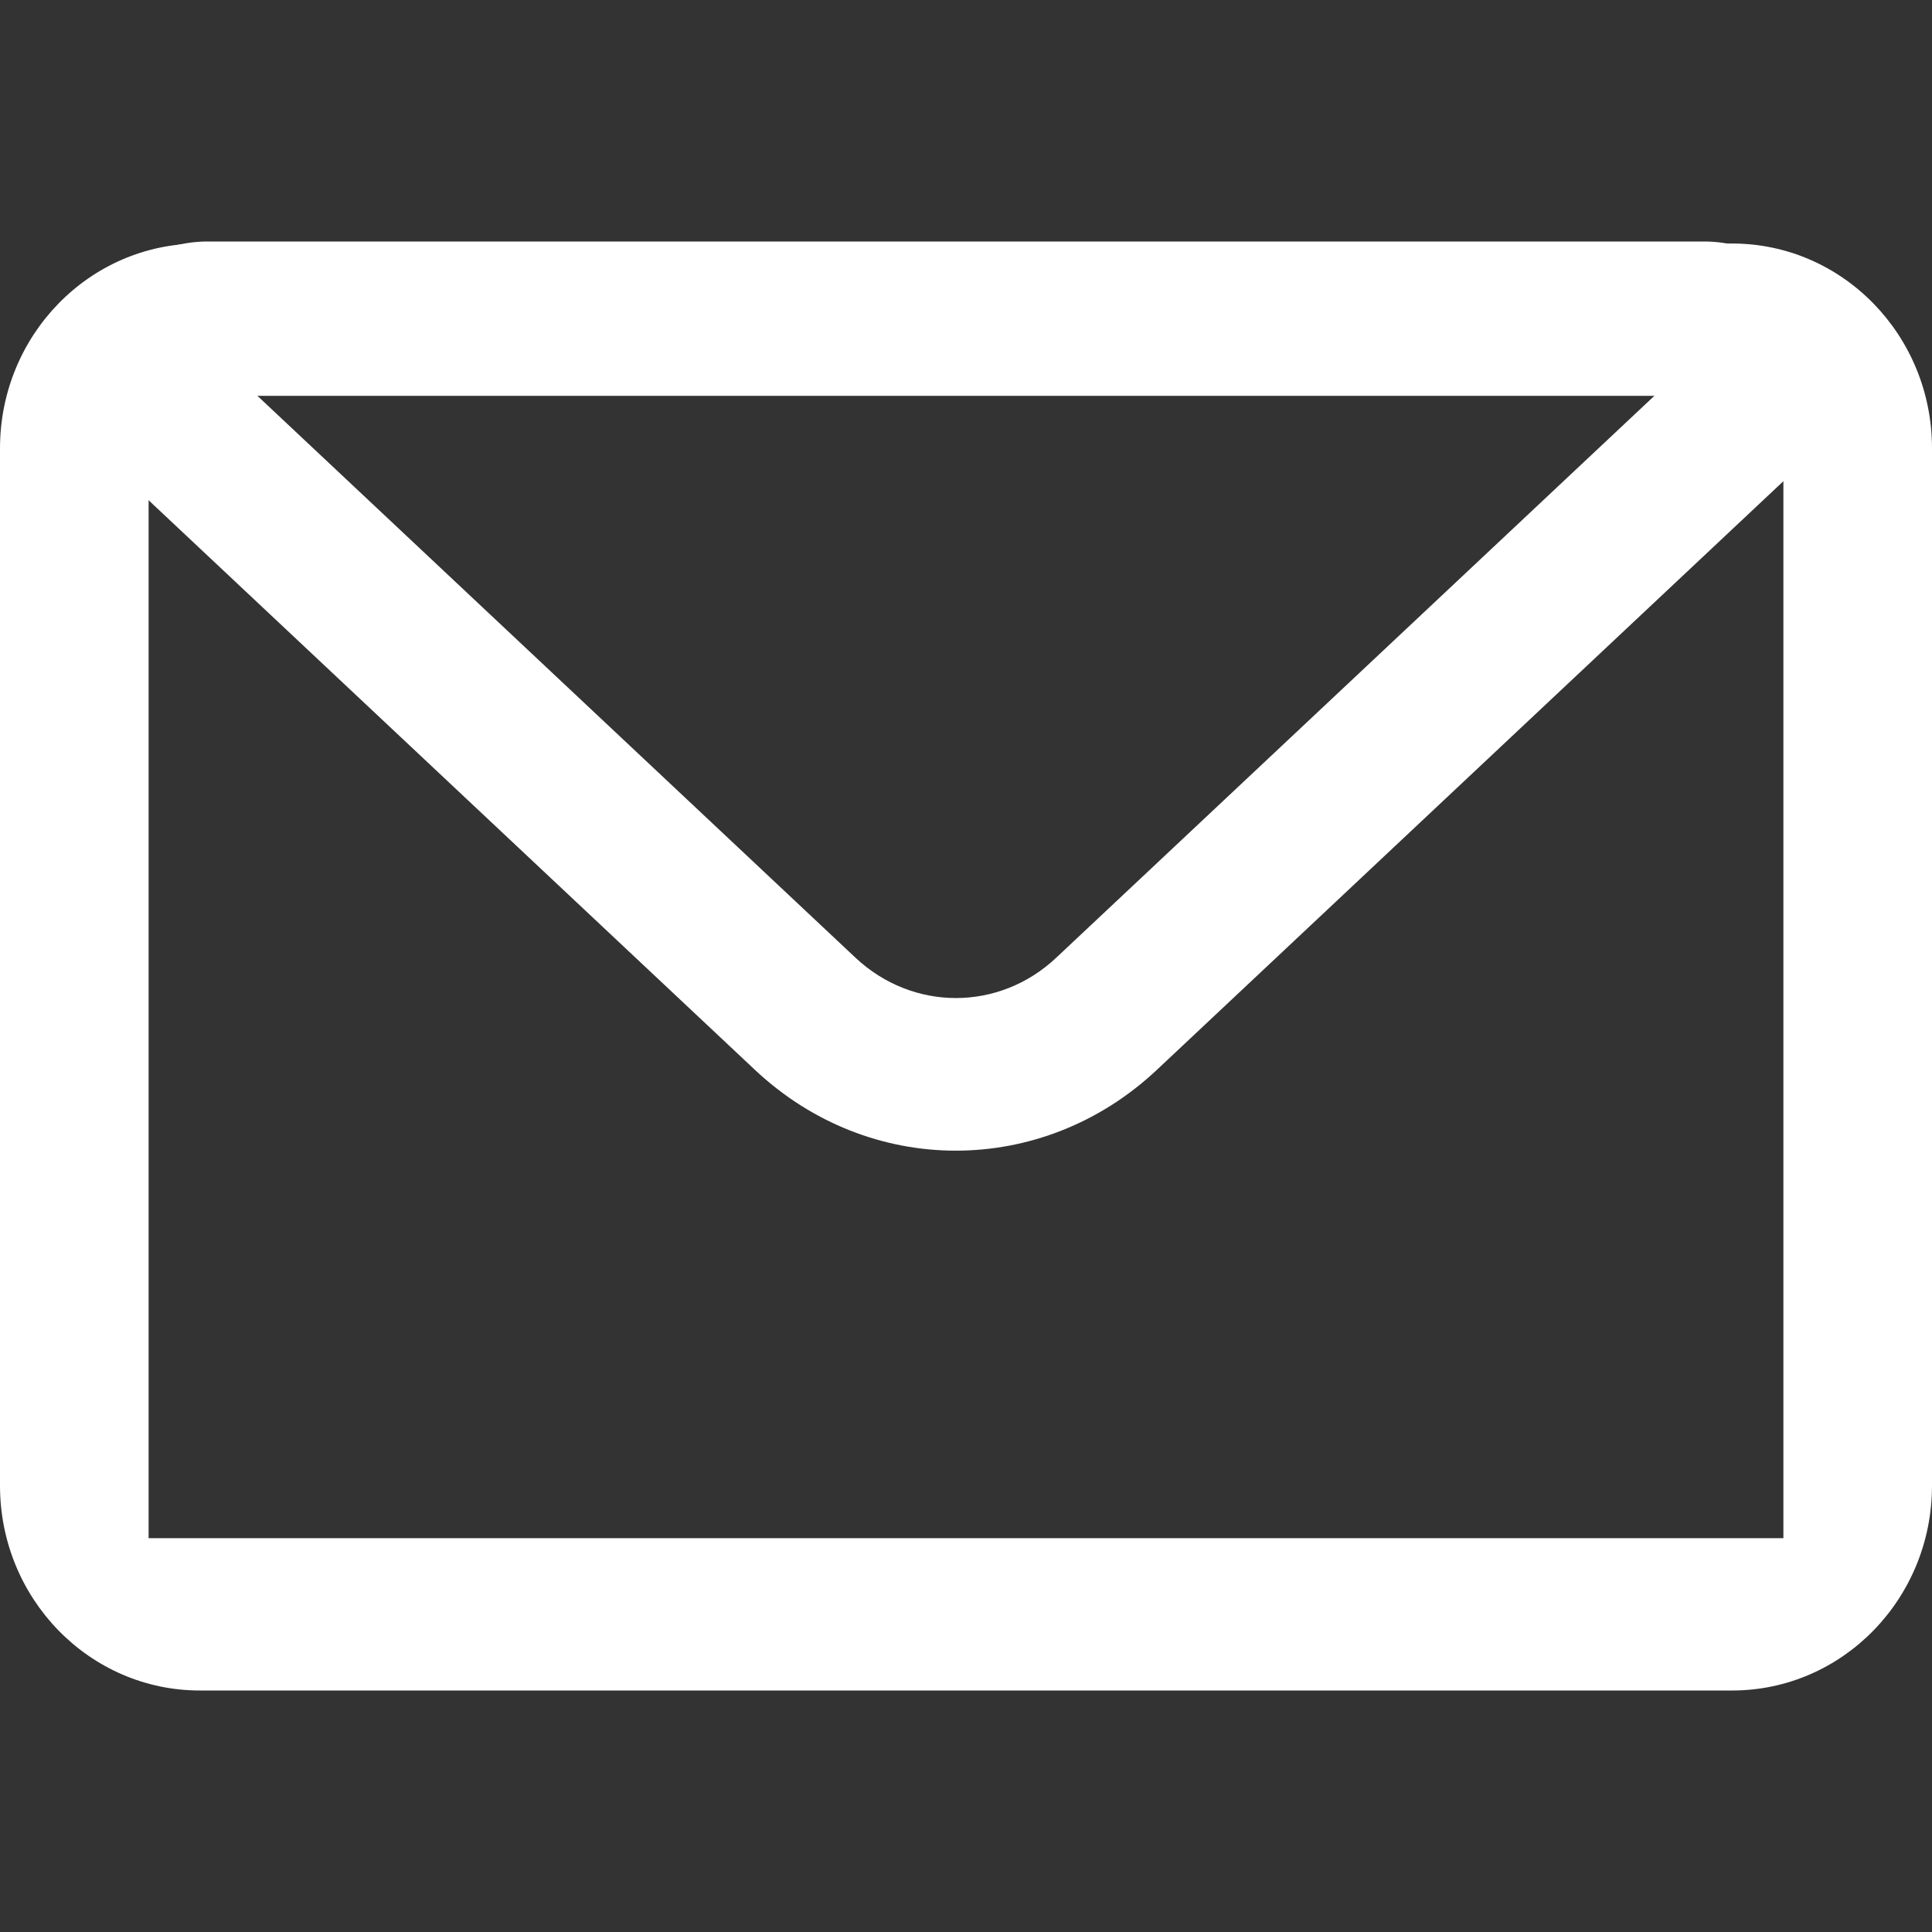
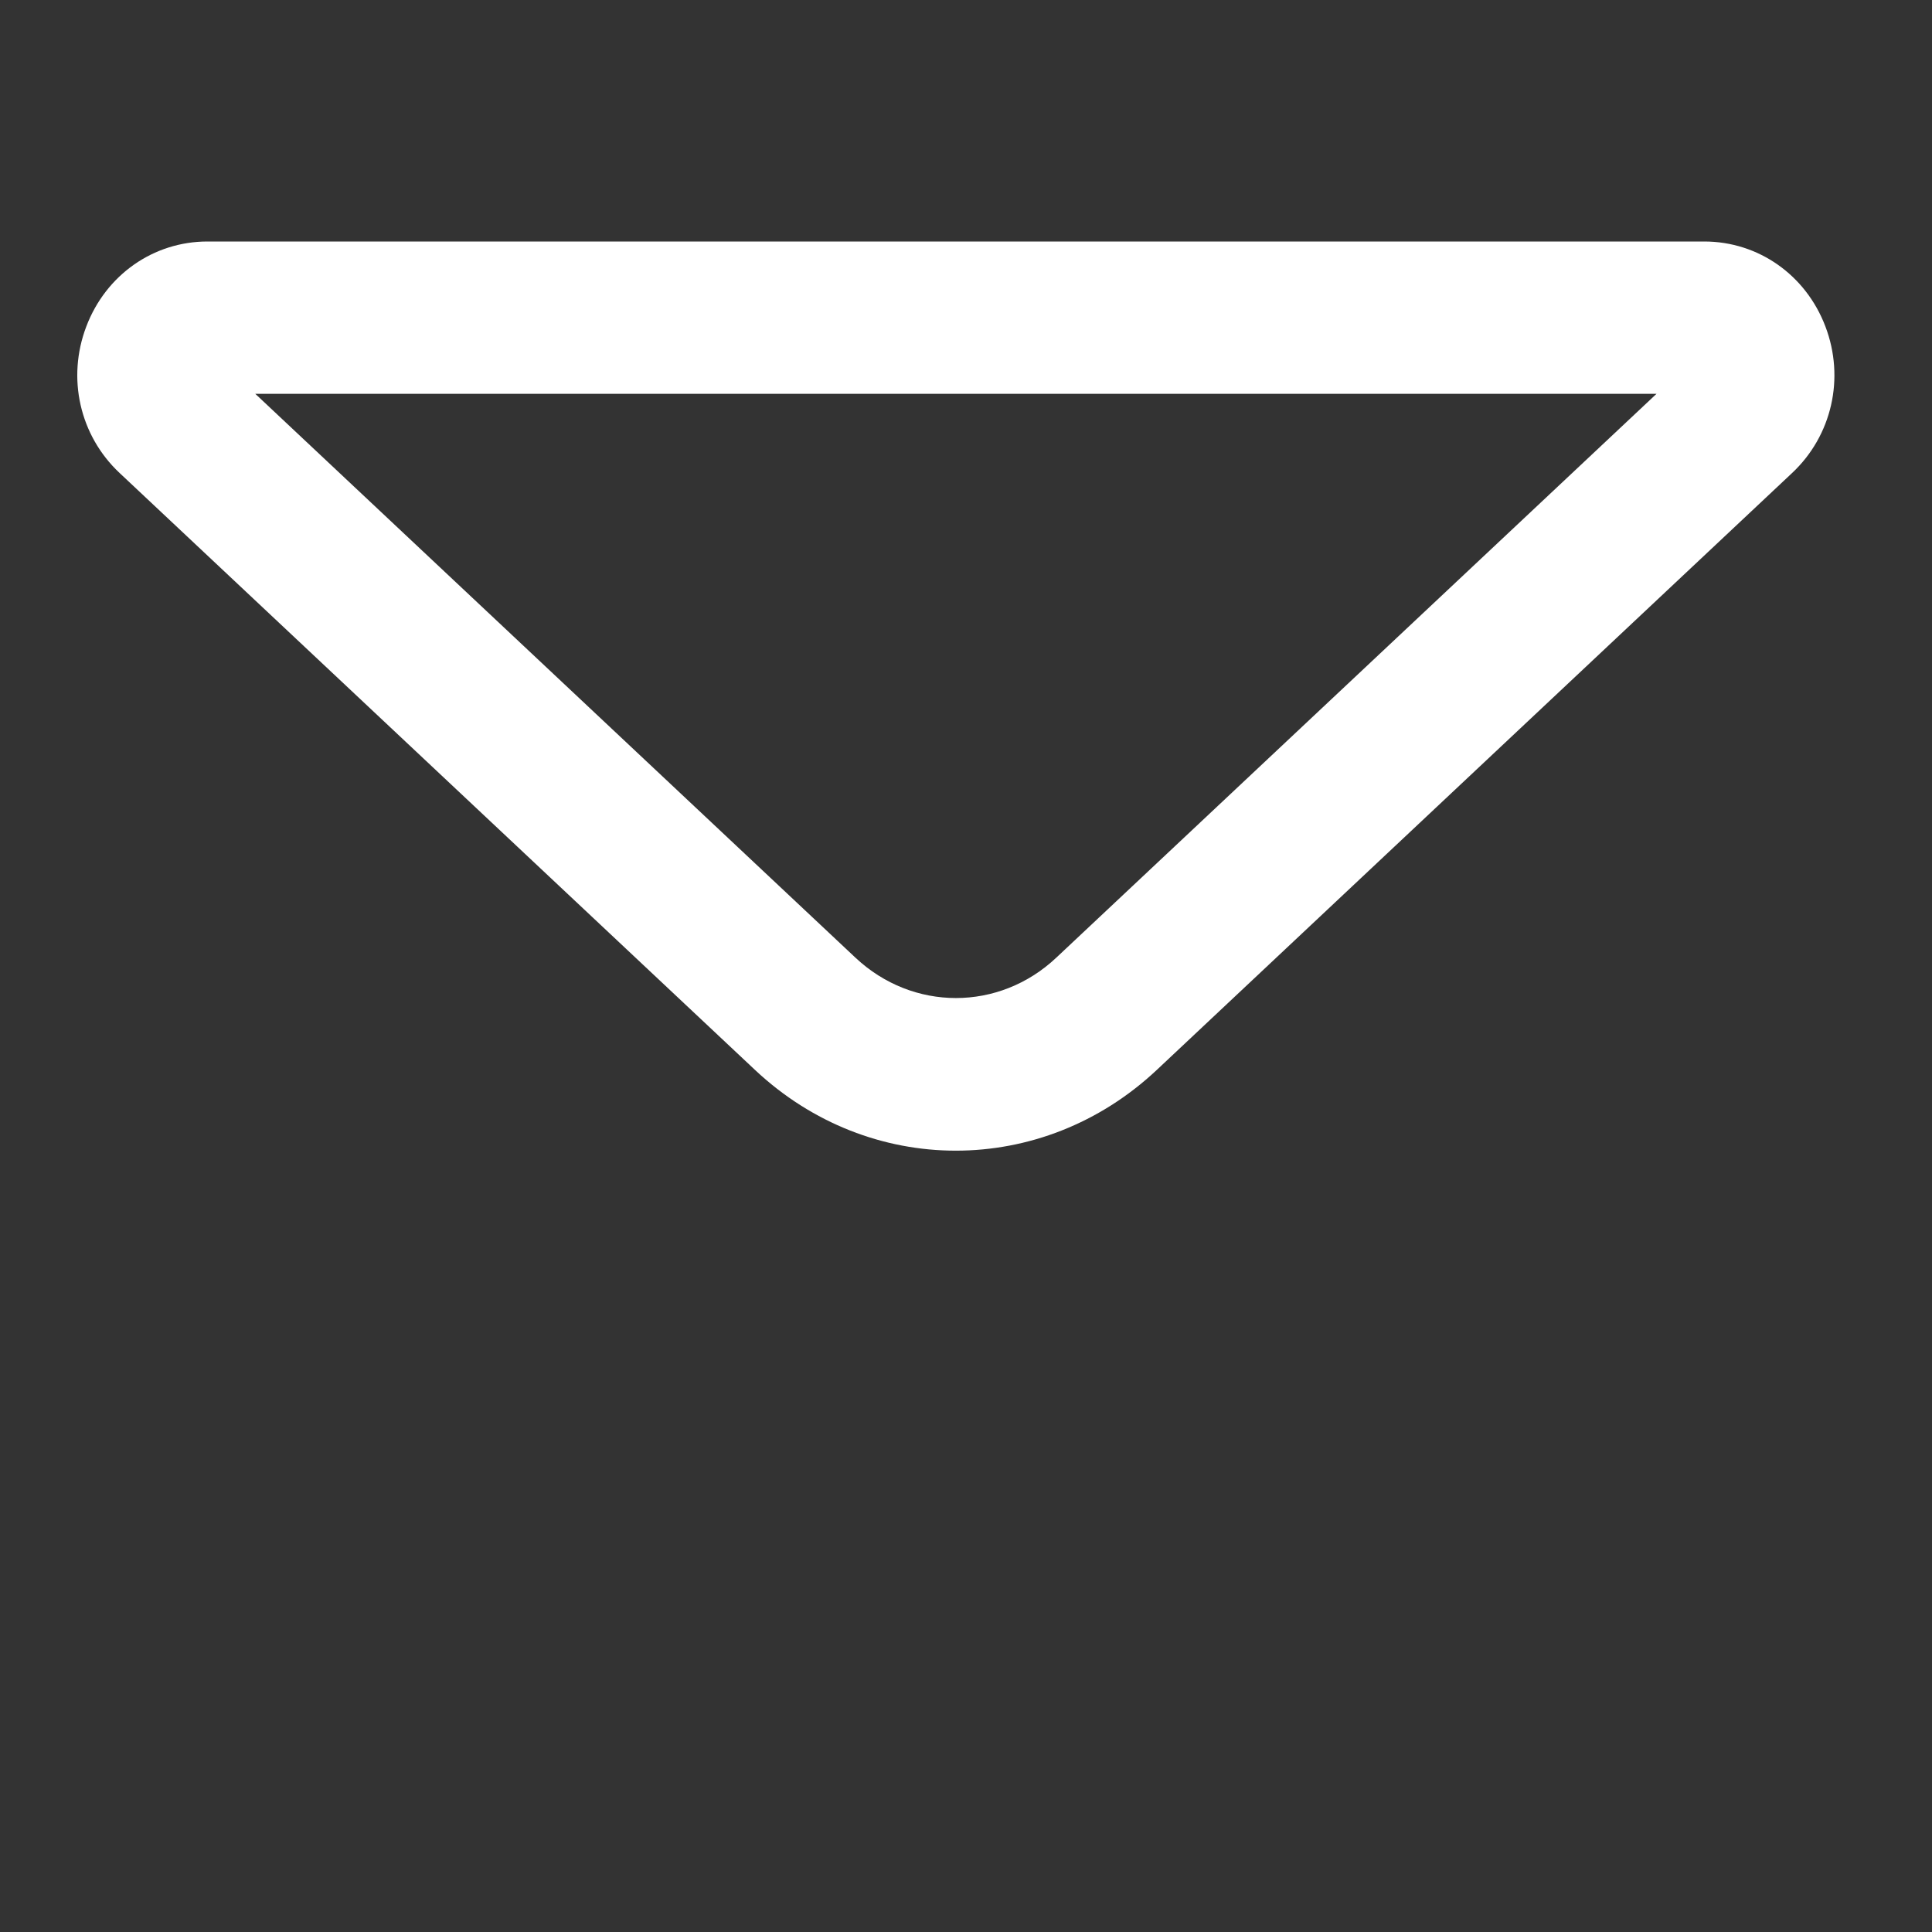
<svg xmlns="http://www.w3.org/2000/svg" width="24" height="24" viewBox="0 0 24 24" fill="none">
  <rect x="0" y="0" width="24" height="24" fill="#333333" stroke="none" />
-   <path d="M21.517 3.025H2.483C1.112 3.025 0 4.164 0 5.57V18.455C0 19.861 1.112 21 2.483 21H21.517C22.888 21 24 19.861 24 18.455V5.57C24 4.164 22.888 3.025 21.517 3.025ZM22.154 19.108H1.846V5.57C1.846 5.209 2.131 4.917 2.483 4.917H21.517C21.868 4.917 22.154 5.209 22.154 5.57V19.108Z" fill="white" />
  <path d="M11.874 14.294C10.983 14.294 10.091 13.96 9.379 13.291L1.486 5.876C0.99 5.411 0.828 4.697 1.072 4.056C1.315 3.415 1.906 3 2.577 3H21.171C21.842 3 22.433 3.415 22.676 4.056C22.92 4.697 22.757 5.412 22.262 5.876L14.369 13.292C13.657 13.96 12.765 14.294 11.873 14.294L11.874 14.294ZM3.171 4.892L10.627 11.897C11.339 12.565 12.411 12.565 13.121 11.897L20.578 4.892H3.171Z" fill="white" />
</svg>